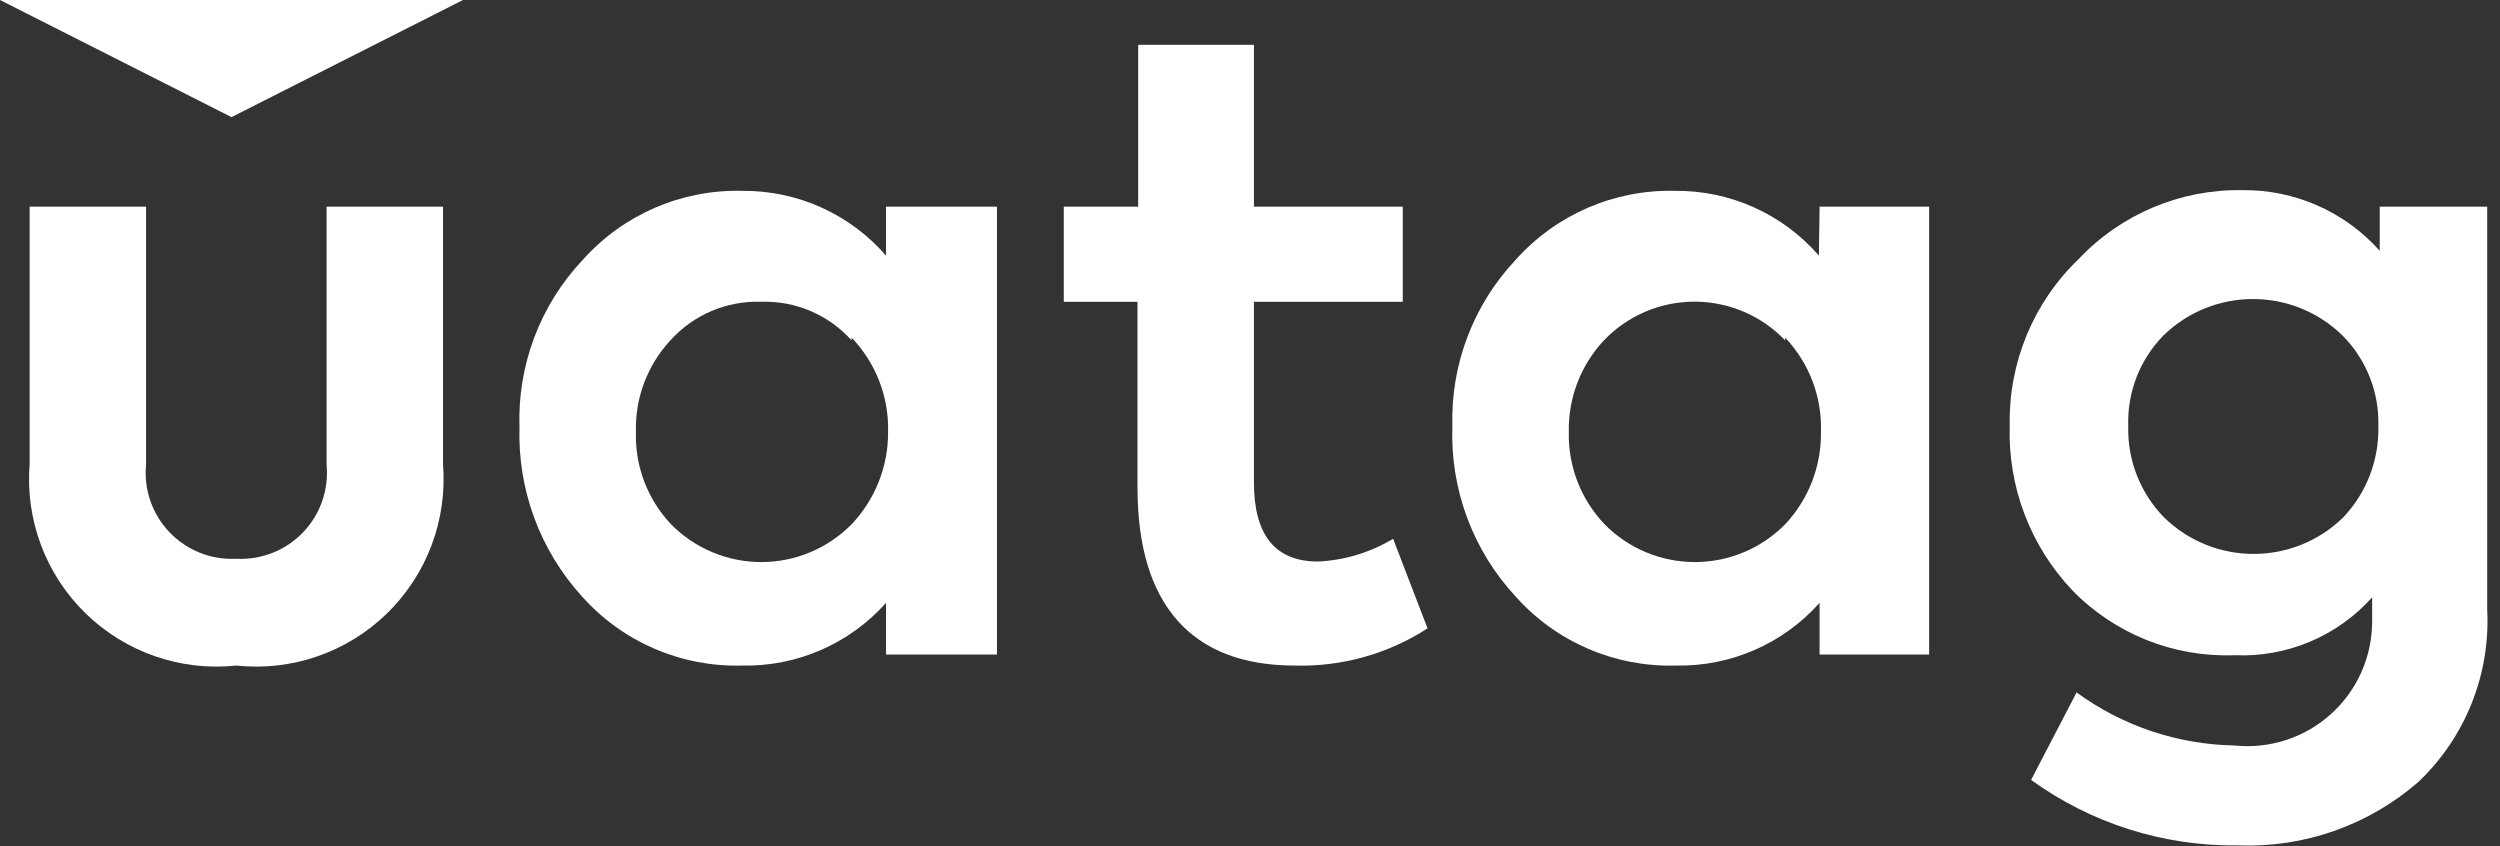
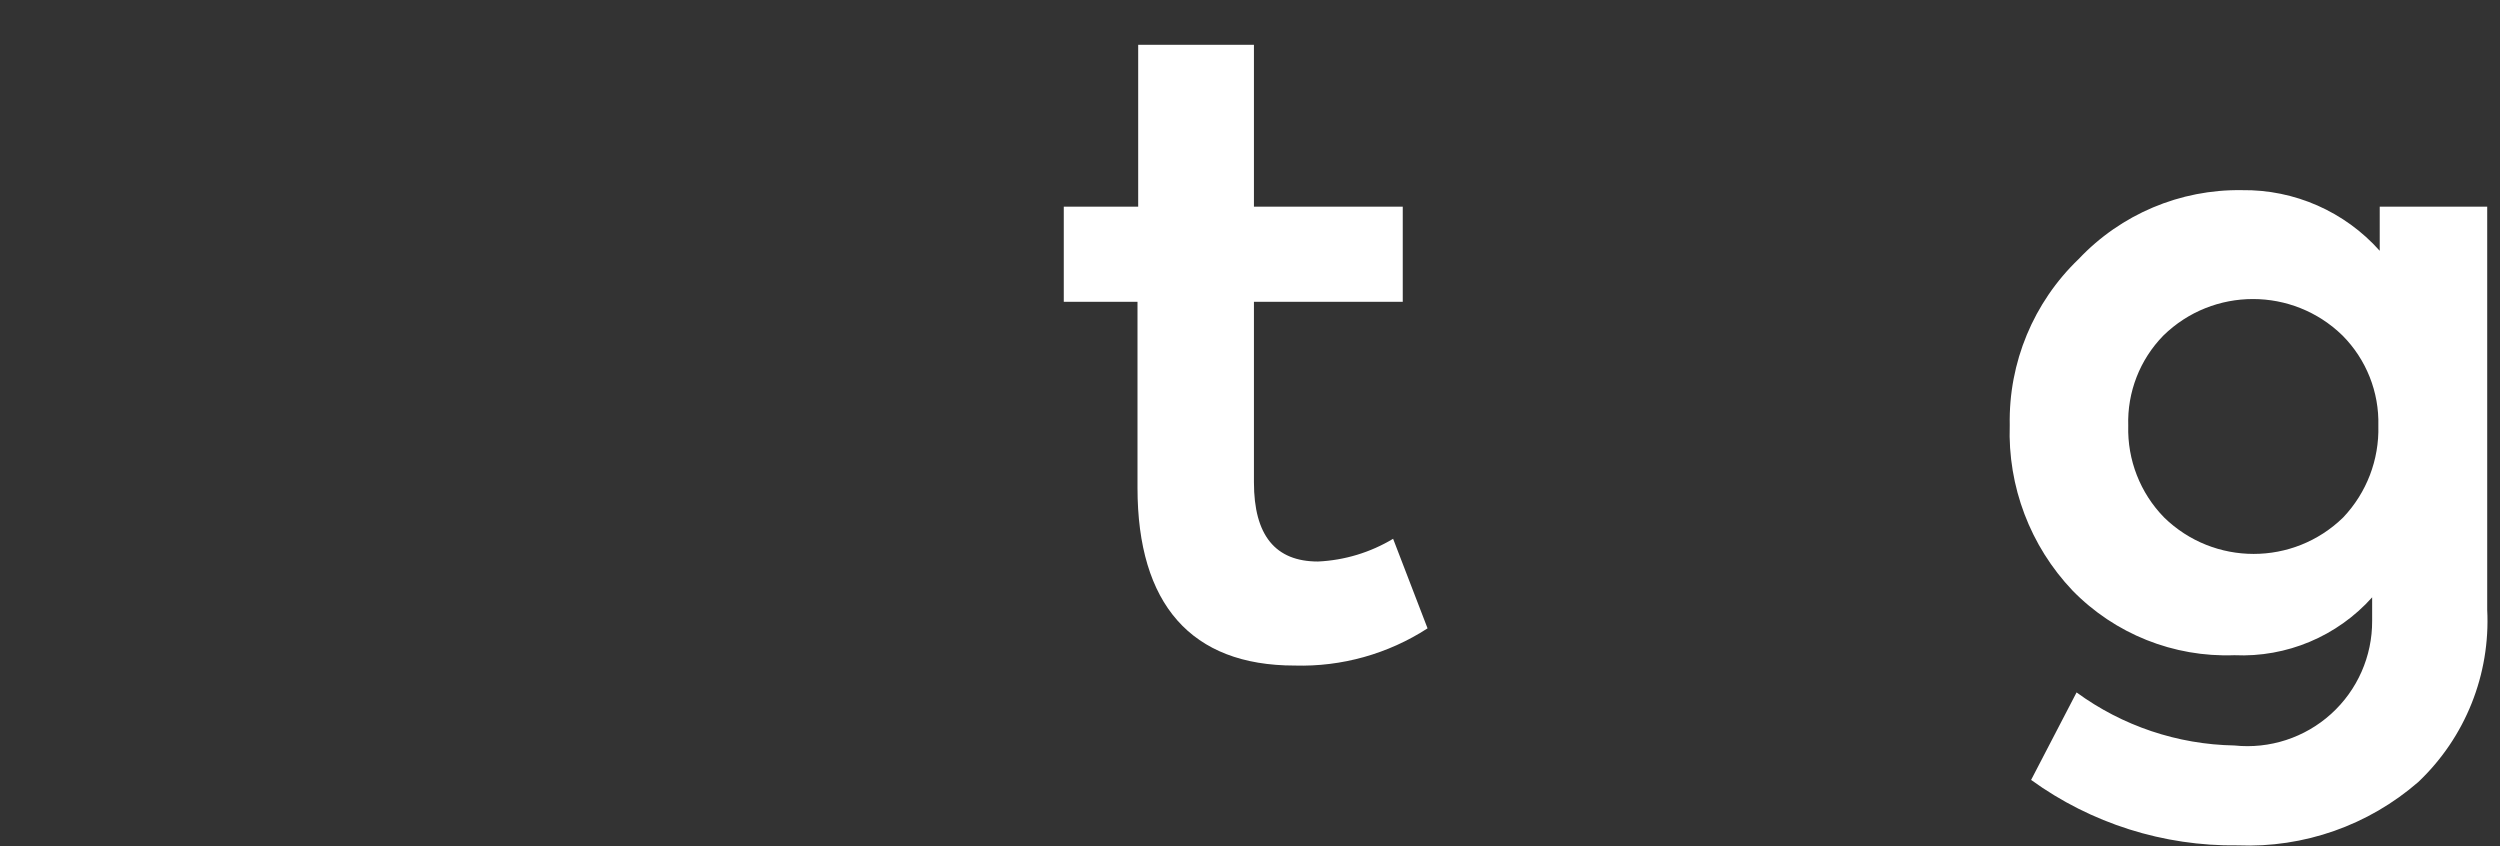
<svg xmlns="http://www.w3.org/2000/svg" width="127" height="43" viewBox="0 0 127 43" fill="none">
  <rect x="0" y="0" width="127" height="43" fill="#333333" stroke="none" />
-   <path d="M1.505 23.59V10.5H7.42V23.59C7.296 24.859 7.731 26.118 8.612 27.04C9.493 27.961 10.732 28.452 12.005 28.385C13.278 28.452 14.517 27.961 15.398 27.04C16.279 26.118 16.714 24.859 16.59 23.59V10.5H22.505V23.59C22.729 26.413 21.685 29.19 19.655 31.166C17.625 33.141 14.821 34.111 12.005 33.81C9.189 34.111 6.385 33.141 4.355 31.166C2.325 29.19 1.281 26.413 1.505 23.59Z" fill="white" />
-   <path d="M45.01 10.5H50.645V33.25H45.01V30.625C43.156 32.706 40.482 33.871 37.695 33.81C34.605 33.895 31.634 32.615 29.575 30.31C27.434 27.963 26.292 24.875 26.39 21.7C26.283 18.549 27.443 15.486 29.61 13.195C31.662 10.899 34.617 9.62 37.695 9.695C40.498 9.666 43.172 10.868 45.01 12.985V10.5ZM43.26 17.29C42.095 15.993 40.417 15.276 38.675 15.33C36.921 15.27 35.231 15.987 34.055 17.29C32.885 18.553 32.257 20.224 32.305 21.945C32.253 23.683 32.895 25.371 34.09 26.635C35.3 27.862 36.952 28.553 38.675 28.553C40.398 28.553 42.05 27.862 43.26 26.635C44.461 25.37 45.125 23.689 45.115 21.945C45.161 20.163 44.493 18.437 43.26 17.15V17.29Z" fill="white" />
  <path d="M72.52 31.92C70.512 33.22 68.156 33.88 65.765 33.81C60.515 33.81 57.785 30.695 57.785 24.78V15.33H54.04V10.5H57.82V2.275H63.7V10.5H71.26V15.33H63.7V24.5C63.7 27.195 64.785 28.525 66.955 28.525C68.303 28.463 69.614 28.066 70.77 27.37L72.52 31.92Z" fill="white" />
-   <path d="M92.435 10.5H98V33.25H92.435V30.625C90.581 32.706 87.907 33.871 85.12 33.81C82.03 33.895 79.059 32.615 77 30.31C74.825 27.968 73.667 24.859 73.78 21.665C73.687 18.526 74.845 15.479 77 13.195C79.052 10.899 82.007 9.62 85.085 9.695C87.888 9.666 90.562 10.868 92.4 12.985L92.435 10.5ZM90.685 17.29C89.483 16.034 87.821 15.324 86.082 15.324C84.344 15.324 82.682 16.034 81.48 17.29C80.301 18.549 79.66 20.22 79.695 21.945C79.656 23.688 80.311 25.375 81.515 26.635C82.725 27.862 84.377 28.553 86.1 28.553C87.823 28.553 89.475 27.862 90.685 26.635C91.876 25.366 92.528 23.685 92.505 21.945C92.564 20.168 91.908 18.441 90.685 17.15V17.29Z" fill="white" />
  <path d="M120.89 10.5H126.35V30.975C126.517 34.263 125.239 37.46 122.85 39.725C120.316 41.929 117.036 43.081 113.68 42.945C109.913 42.996 106.231 41.83 103.18 39.62L105.49 35.175C107.82 36.878 110.619 37.819 113.505 37.87C115.297 38.059 117.085 37.476 118.421 36.267C119.757 35.058 120.515 33.337 120.505 31.535V30.345C118.731 32.326 116.161 33.406 113.505 33.285C110.422 33.4 107.434 32.205 105.28 29.995C103.135 27.735 101.988 24.709 102.095 21.595C102.032 18.418 103.301 15.359 105.595 13.16C107.746 10.881 110.756 9.611 113.89 9.66C116.56 9.623 119.114 10.747 120.89 12.74V10.5ZM109.935 26.285C112.465 28.757 116.505 28.757 119.035 26.285C120.224 25.032 120.866 23.357 120.82 21.63C120.866 19.917 120.208 18.26 119 17.045C116.47 14.573 112.43 14.573 109.9 17.045C108.705 18.266 108.06 19.922 108.115 21.63C108.066 23.364 108.723 25.044 109.935 26.285Z" fill="white" />
-   <path d="M23.52 0L11.76 5.95L0 0H23.52Z" fill="white" />
</svg>